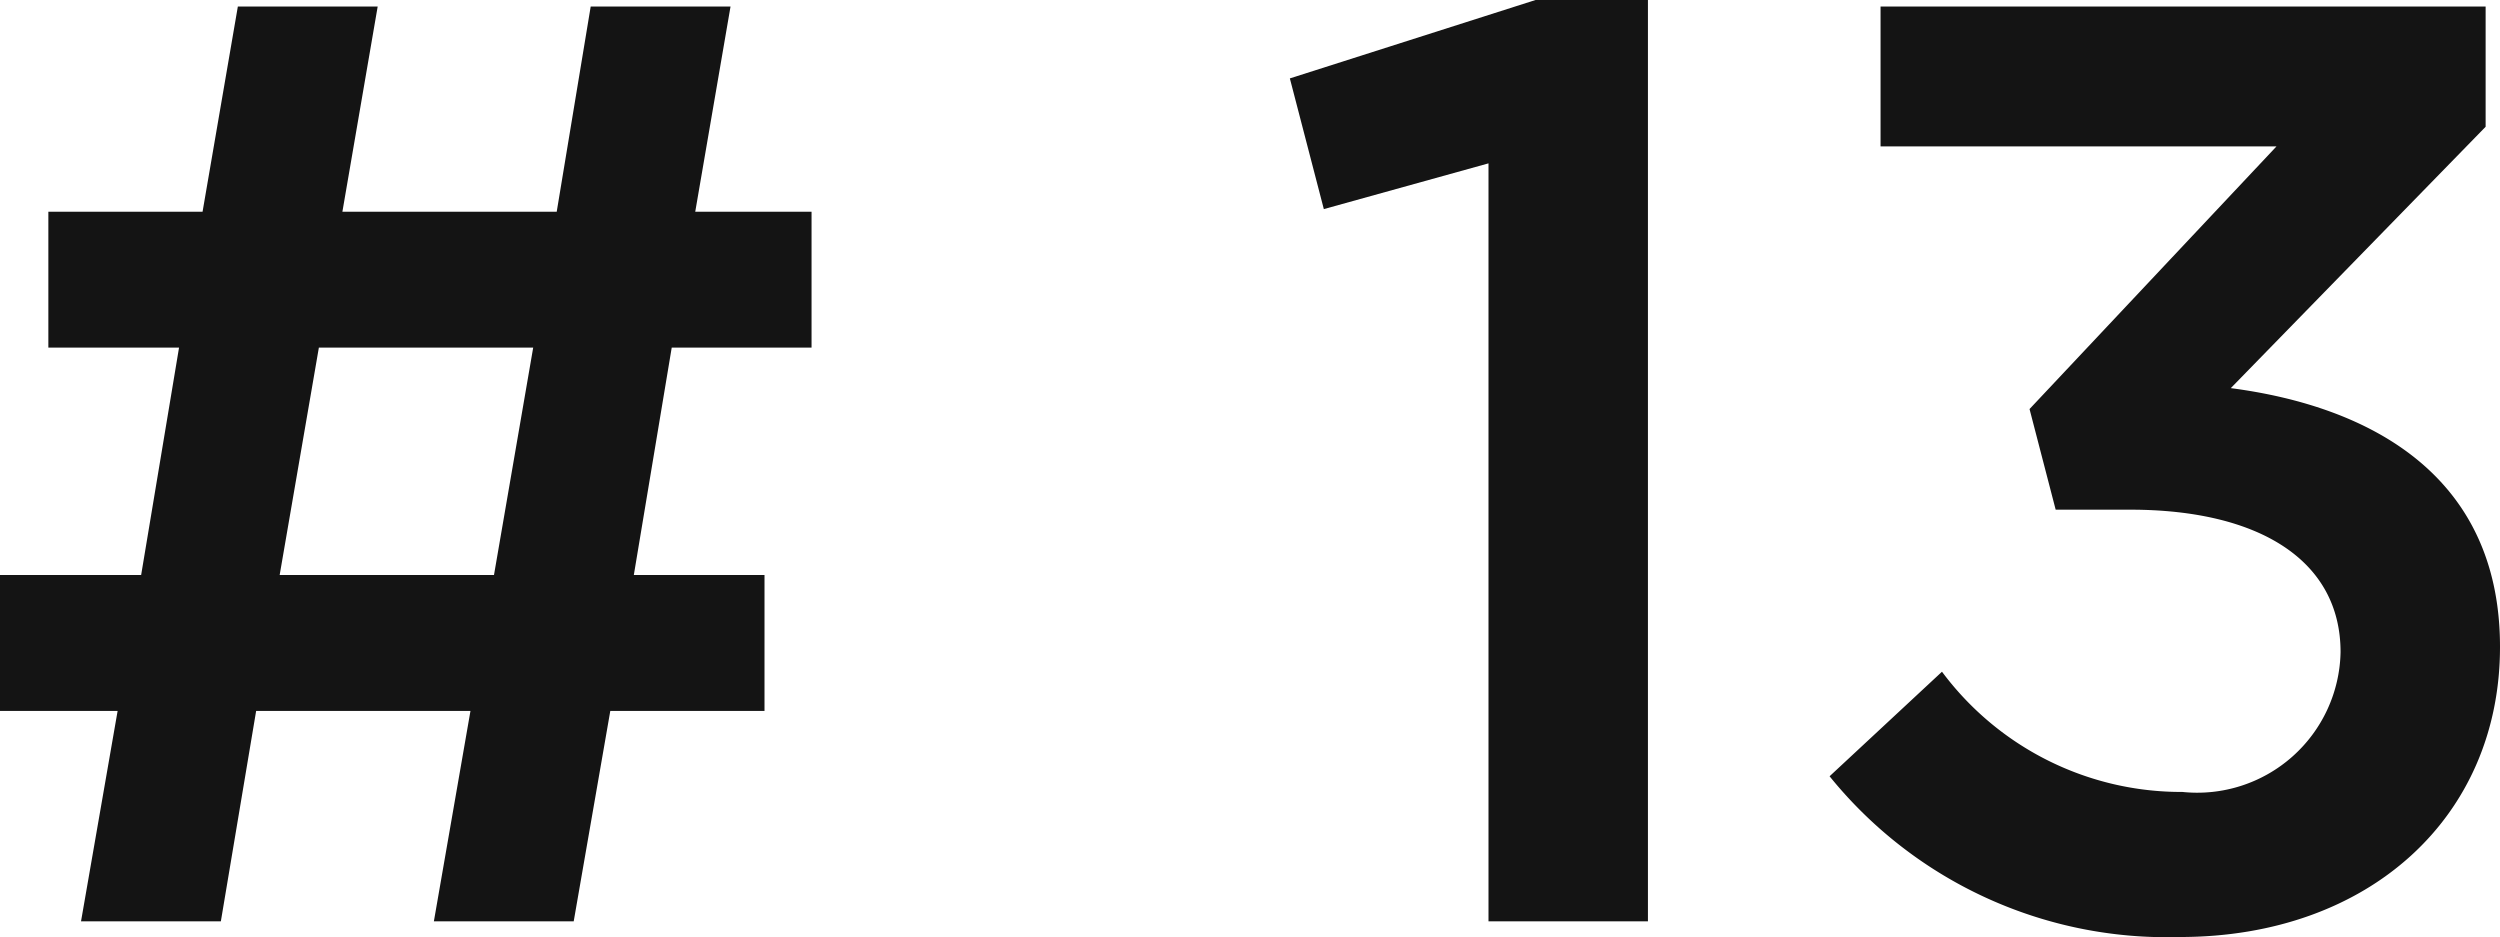
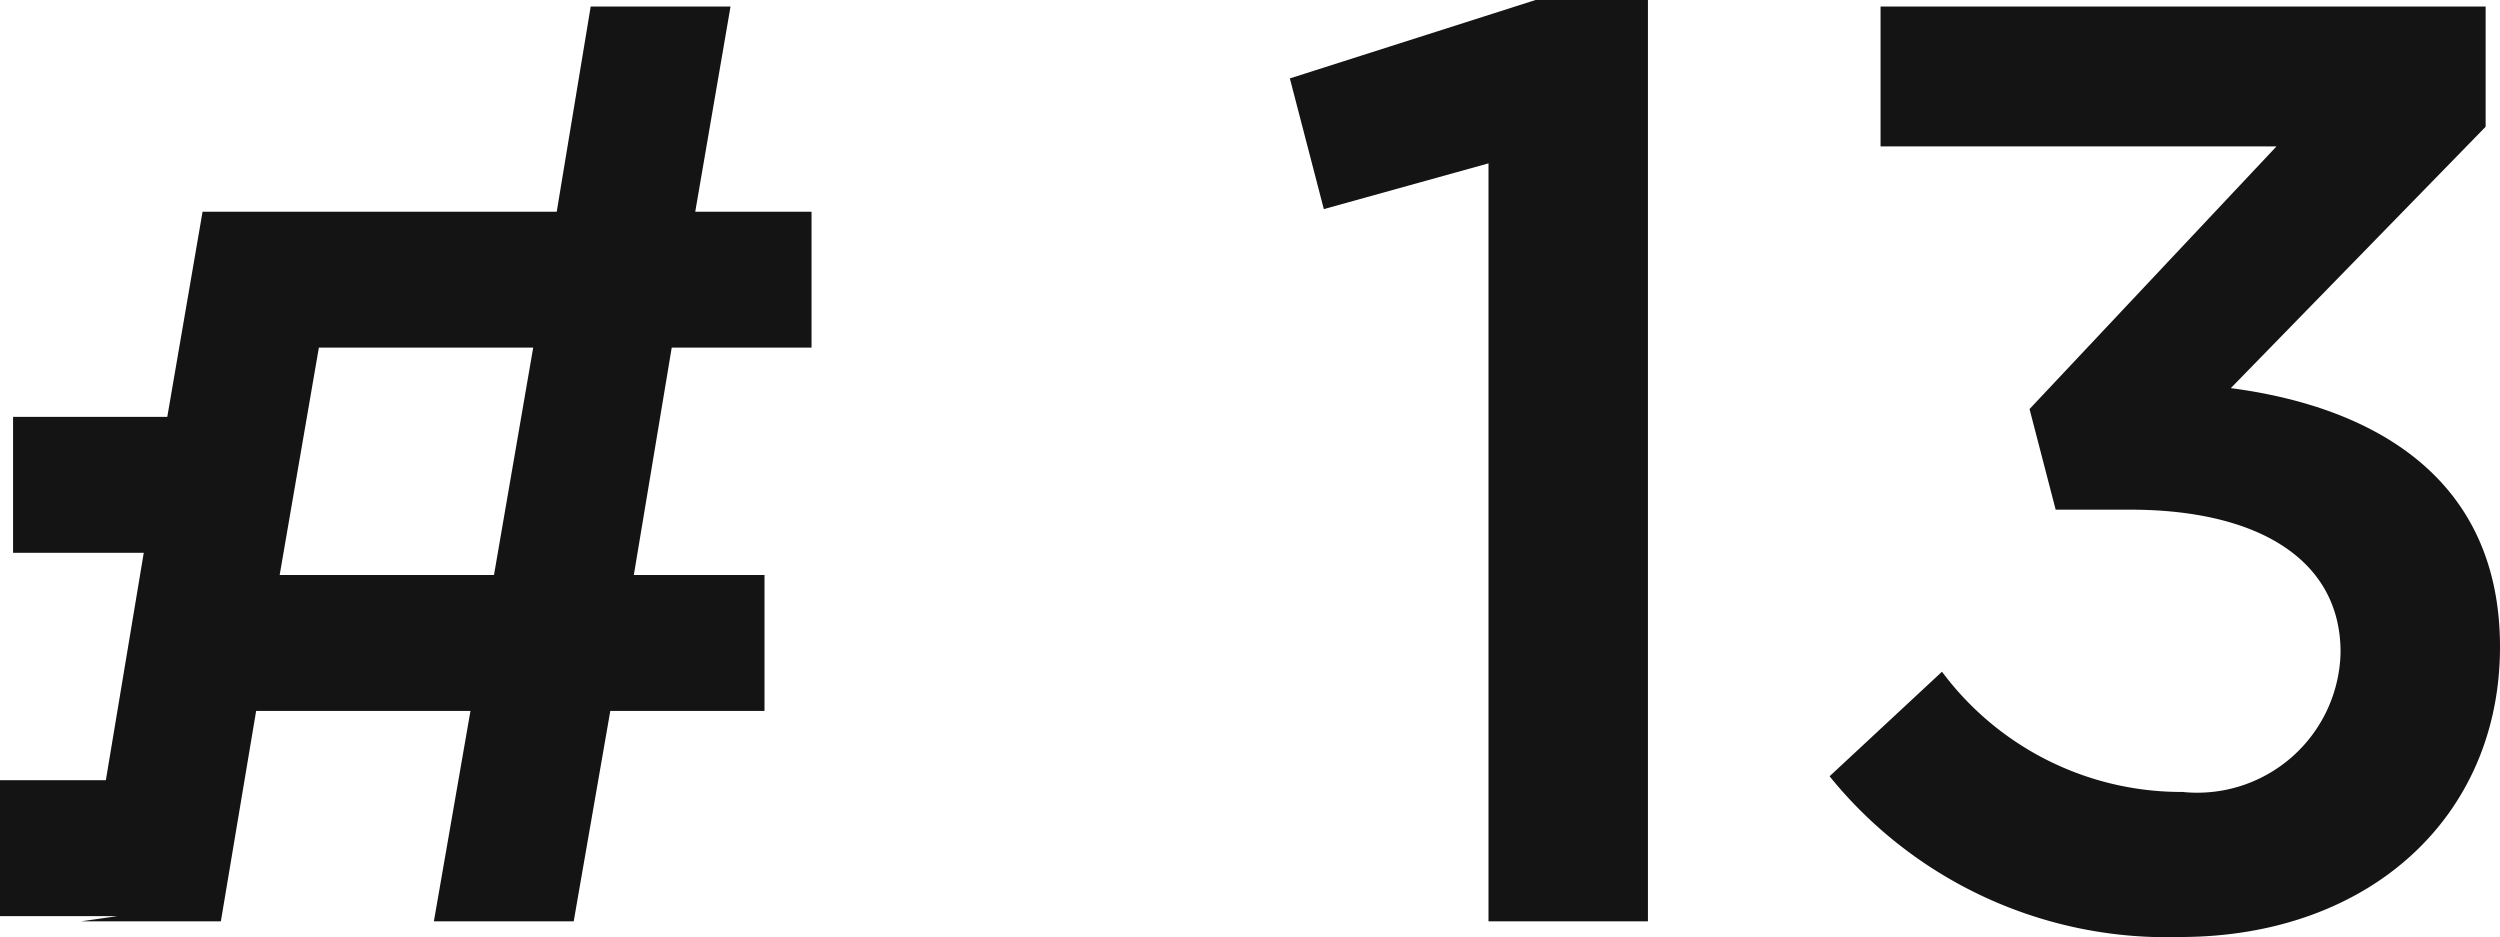
<svg xmlns="http://www.w3.org/2000/svg" width="38.26" height="14.34" viewBox="0 0 38.26 14.34">
-   <path d="M-27.08-8.78v-2.08h-1.78l.54-3.14h-2.14l-.52,3.14h-3.28l.54-3.14h-2.14l-.54,3.14h-2.36v2.08h2l-.58,3.48H-39.5v2.08h1.8L-38.26,0h2.14l.54-3.22h3.28L-32.86,0h2.14l.56-3.22h2.36V-5.3h-2l.58-3.48Zm-4.26,0-.6,3.48h-3.28l.6-3.48Zm11.58-4.12.52,2,2.52-.7V0h2.44V-14.1H-16Zm15.1,1.04L-8.44-7.84l.4,1.54H-6.9c1.98,0,3.22.78,3.22,2.18A2.194,2.194,0,0,1-6.1-1.98,4.566,4.566,0,0,1-9.78-3.82l-1.72,1.6A6.637,6.637,0,0,0-6.14.24c2.9,0,4.9-1.84,4.9-4.44,0-2.62-1.98-3.68-4.12-3.96l3.9-4V-14h-9.26v2.14Z" transform="translate(39.5 14.1)" fill="#141414" />
+   <path d="M-27.08-8.78v-2.08h-1.78l.54-3.14h-2.14l-.52,3.14h-3.28h-2.14l-.54,3.14h-2.36v2.08h2l-.58,3.48H-39.5v2.08h1.8L-38.26,0h2.14l.54-3.22h3.28L-32.86,0h2.14l.56-3.22h2.36V-5.3h-2l.58-3.48Zm-4.26,0-.6,3.48h-3.28l.6-3.48Zm11.58-4.12.52,2,2.52-.7V0h2.44V-14.1H-16Zm15.1,1.04L-8.44-7.84l.4,1.54H-6.9c1.98,0,3.22.78,3.22,2.18A2.194,2.194,0,0,1-6.1-1.98,4.566,4.566,0,0,1-9.78-3.82l-1.72,1.6A6.637,6.637,0,0,0-6.14.24c2.9,0,4.9-1.84,4.9-4.44,0-2.62-1.98-3.68-4.12-3.96l3.9-4V-14h-9.26v2.14Z" transform="translate(39.5 14.1)" fill="#141414" />
</svg>